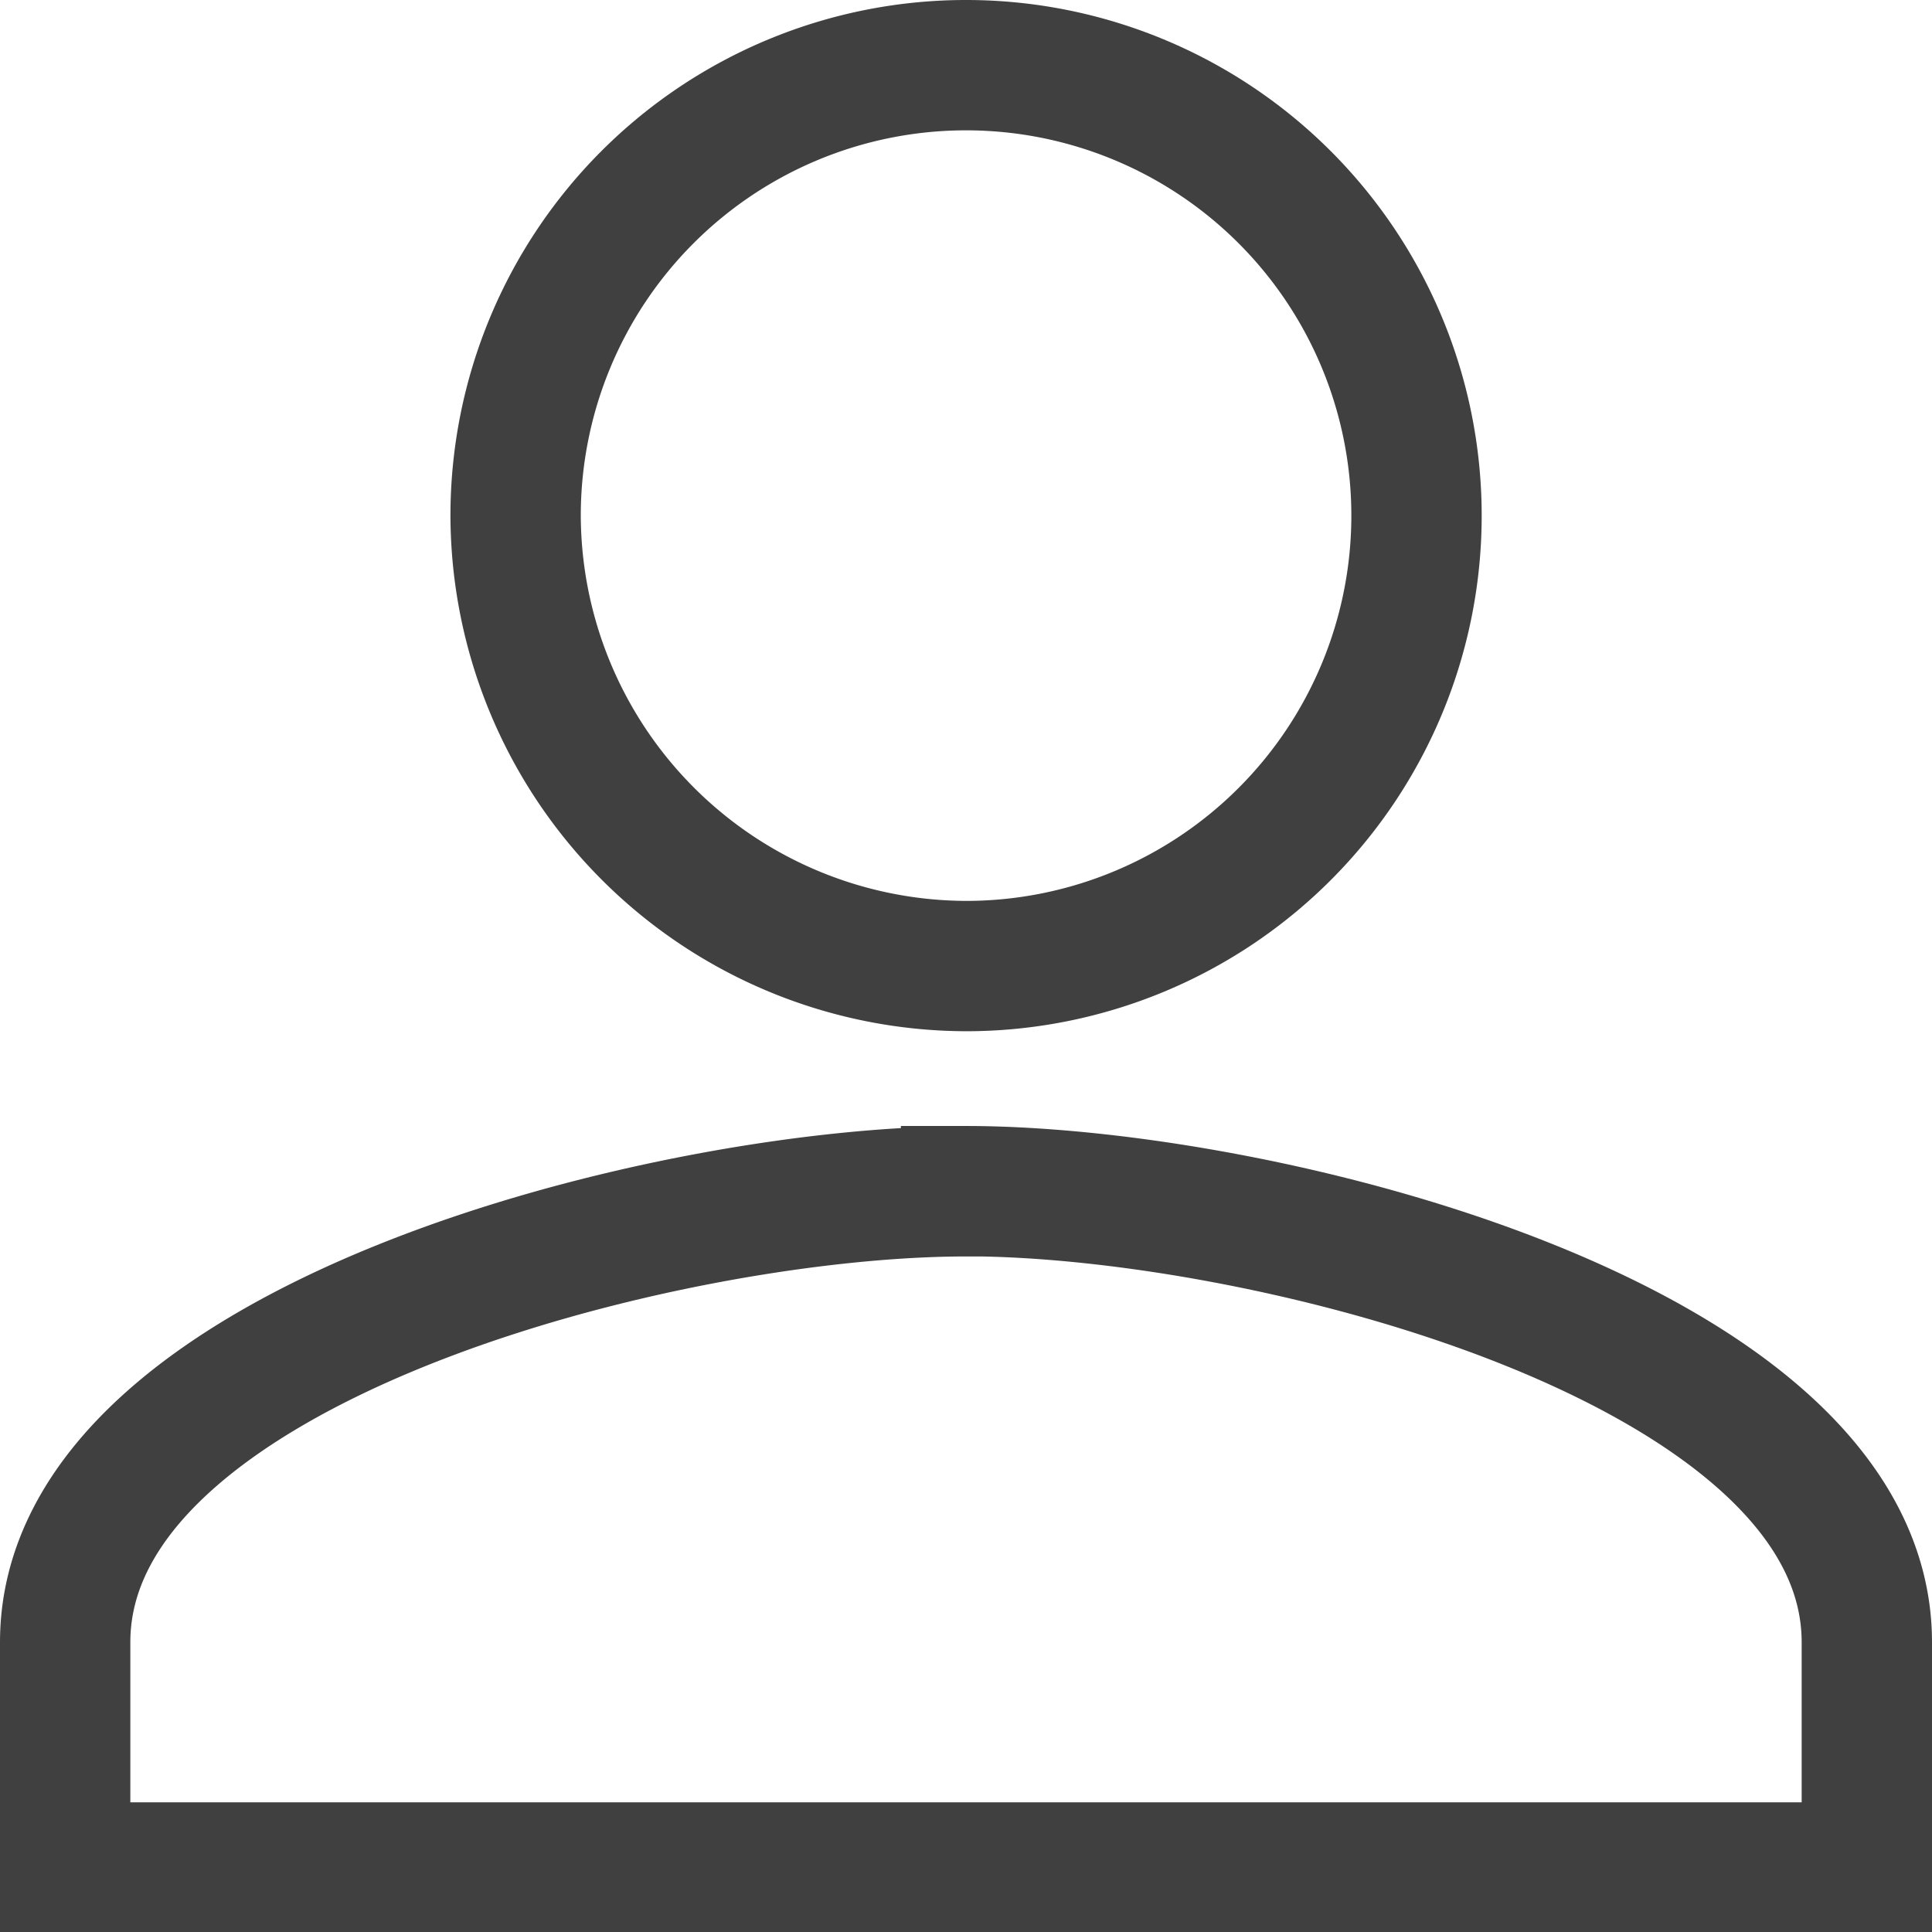
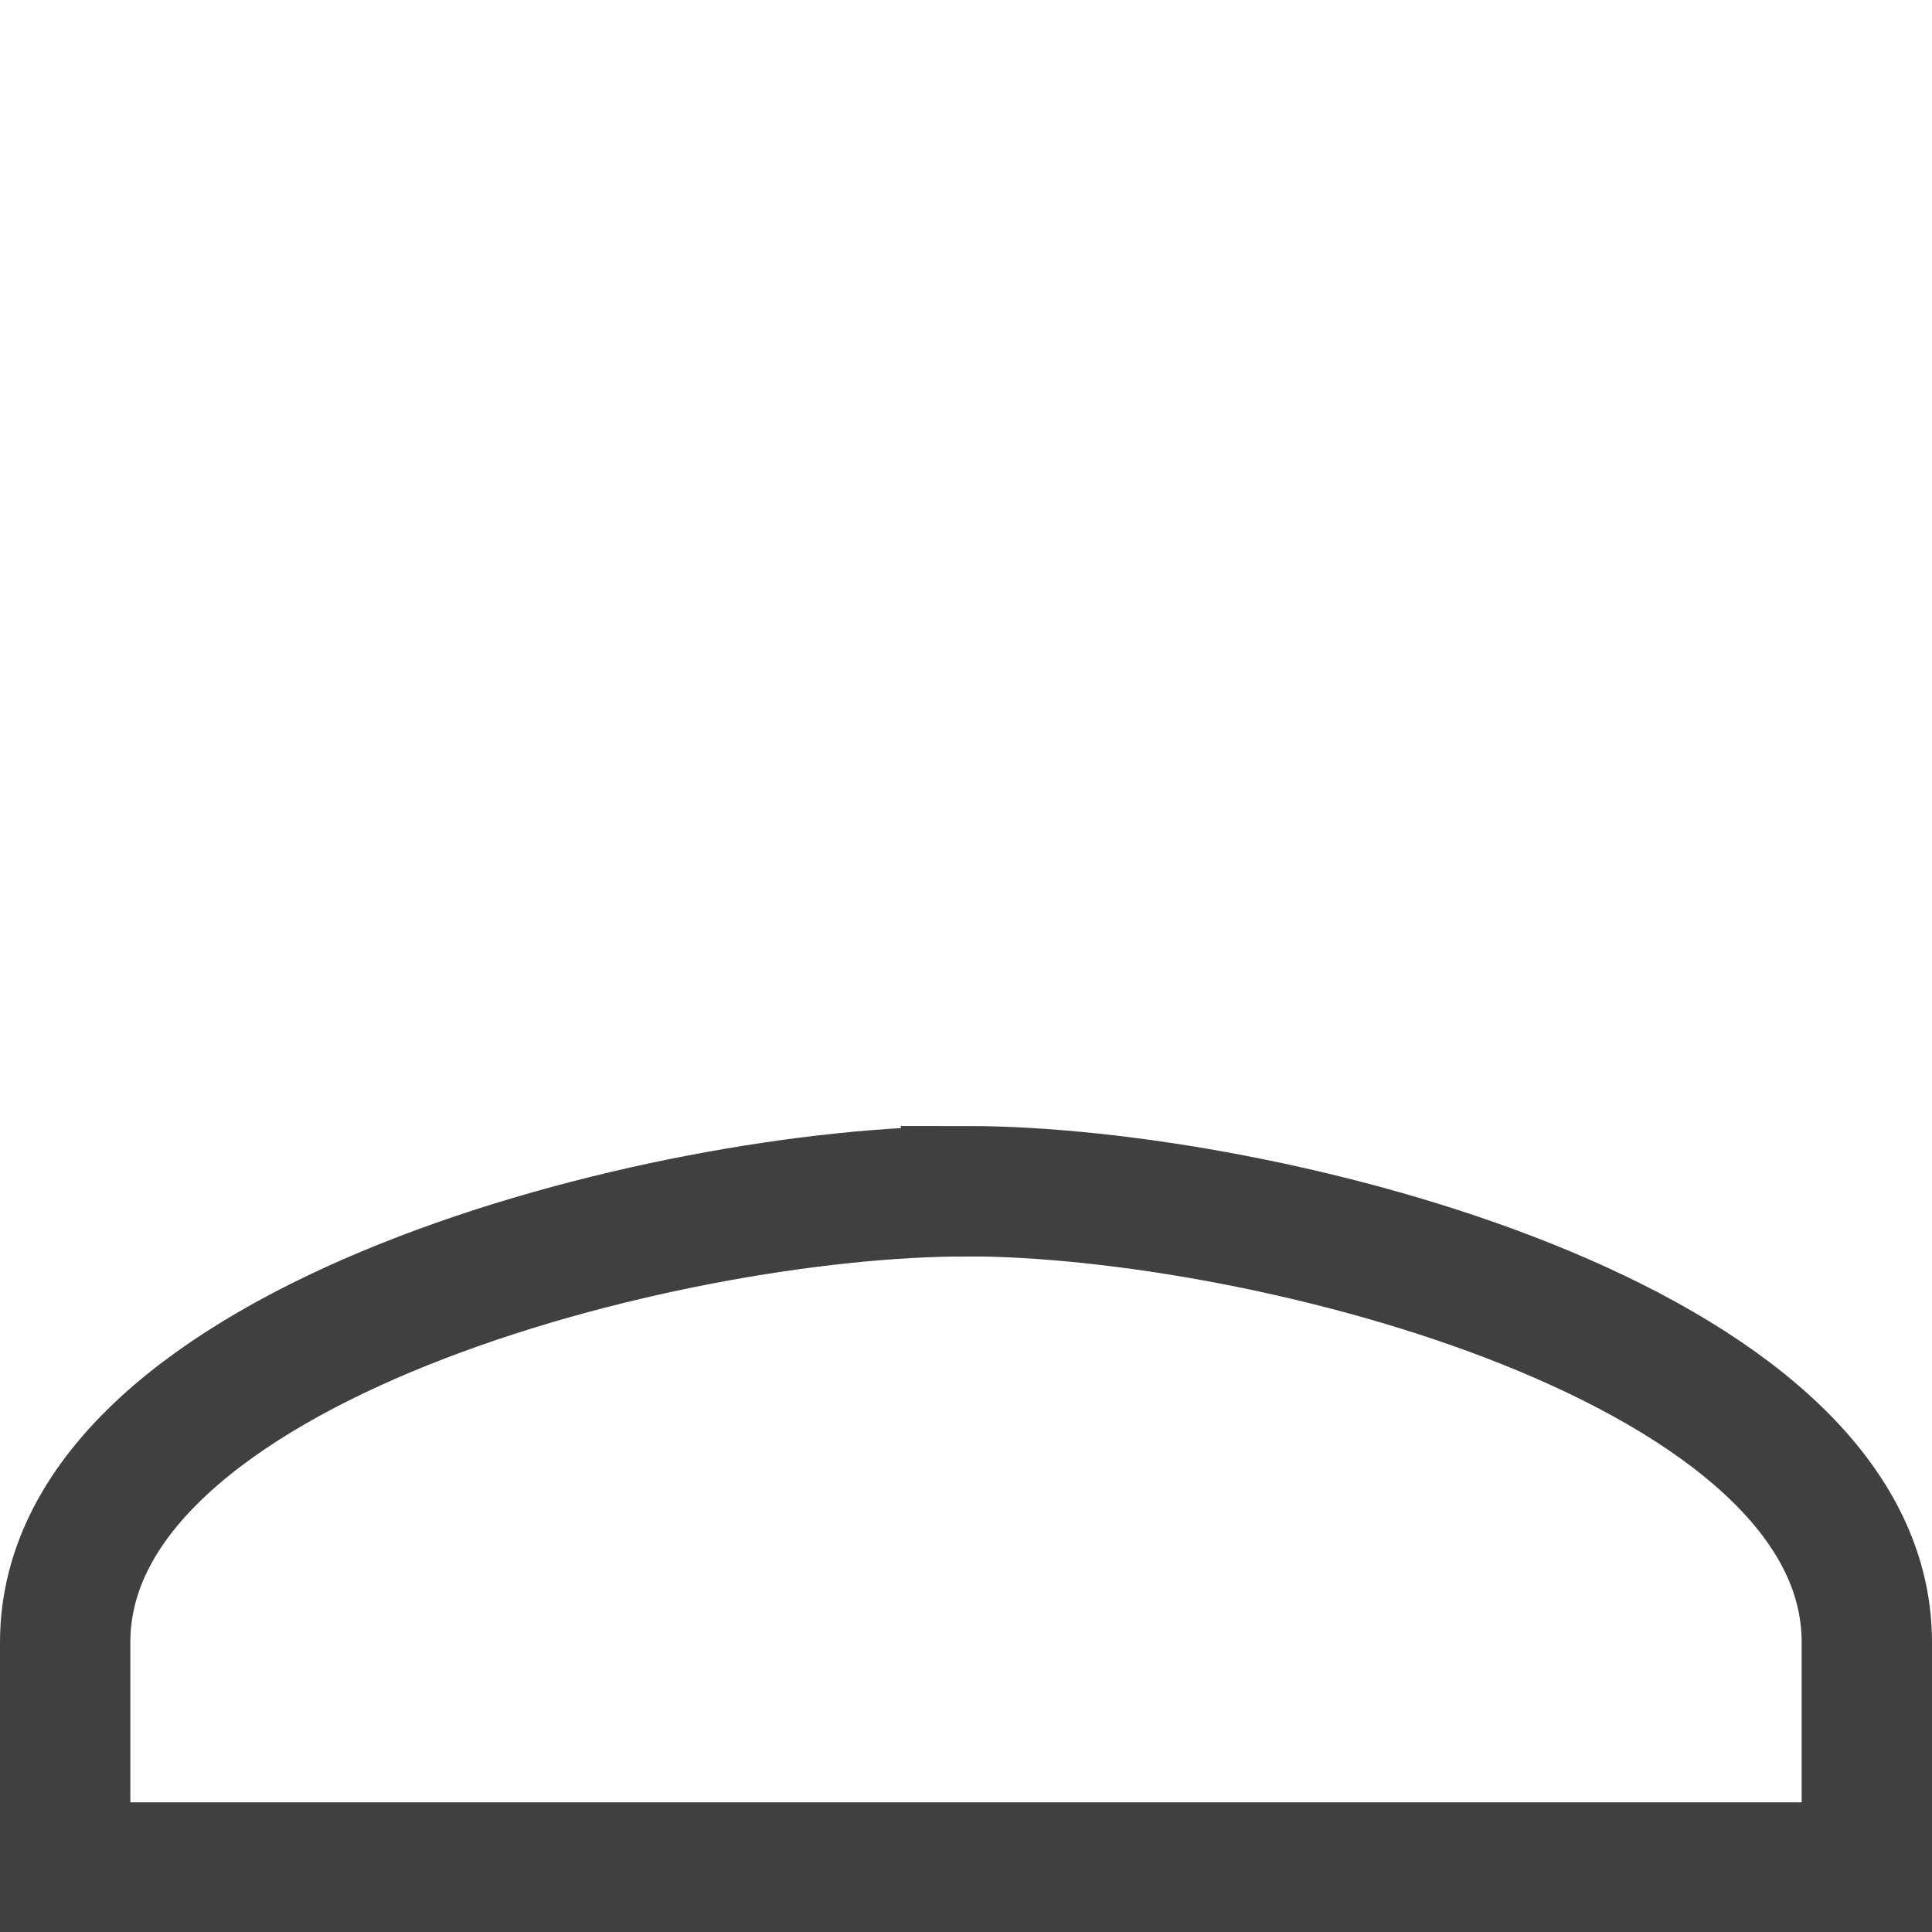
<svg xmlns="http://www.w3.org/2000/svg" width="14.823" height="14.823" viewBox="0 0 14.823 14.823">
-   <path id="Icon_ionic-md-person" data-name="Icon ionic-md-person" d="M11.412,11.412A3.456,3.456,0,1,0,7.956,7.956,3.466,3.466,0,0,0,11.412,11.412Zm0,1.728C9.122,13.139,4.5,14.306,4.5,16.6v1.728H18.323V16.6C18.323,14.306,13.7,13.139,11.412,13.139Z" transform="translate(-4 -4)" fill="none" stroke="#404040" stroke-width="1" />
+   <path id="Icon_ionic-md-person" data-name="Icon ionic-md-person" d="M11.412,11.412Zm0,1.728C9.122,13.139,4.5,14.306,4.5,16.6v1.728H18.323V16.6C18.323,14.306,13.7,13.139,11.412,13.139Z" transform="translate(-4 -4)" fill="none" stroke="#404040" stroke-width="1" />
</svg>